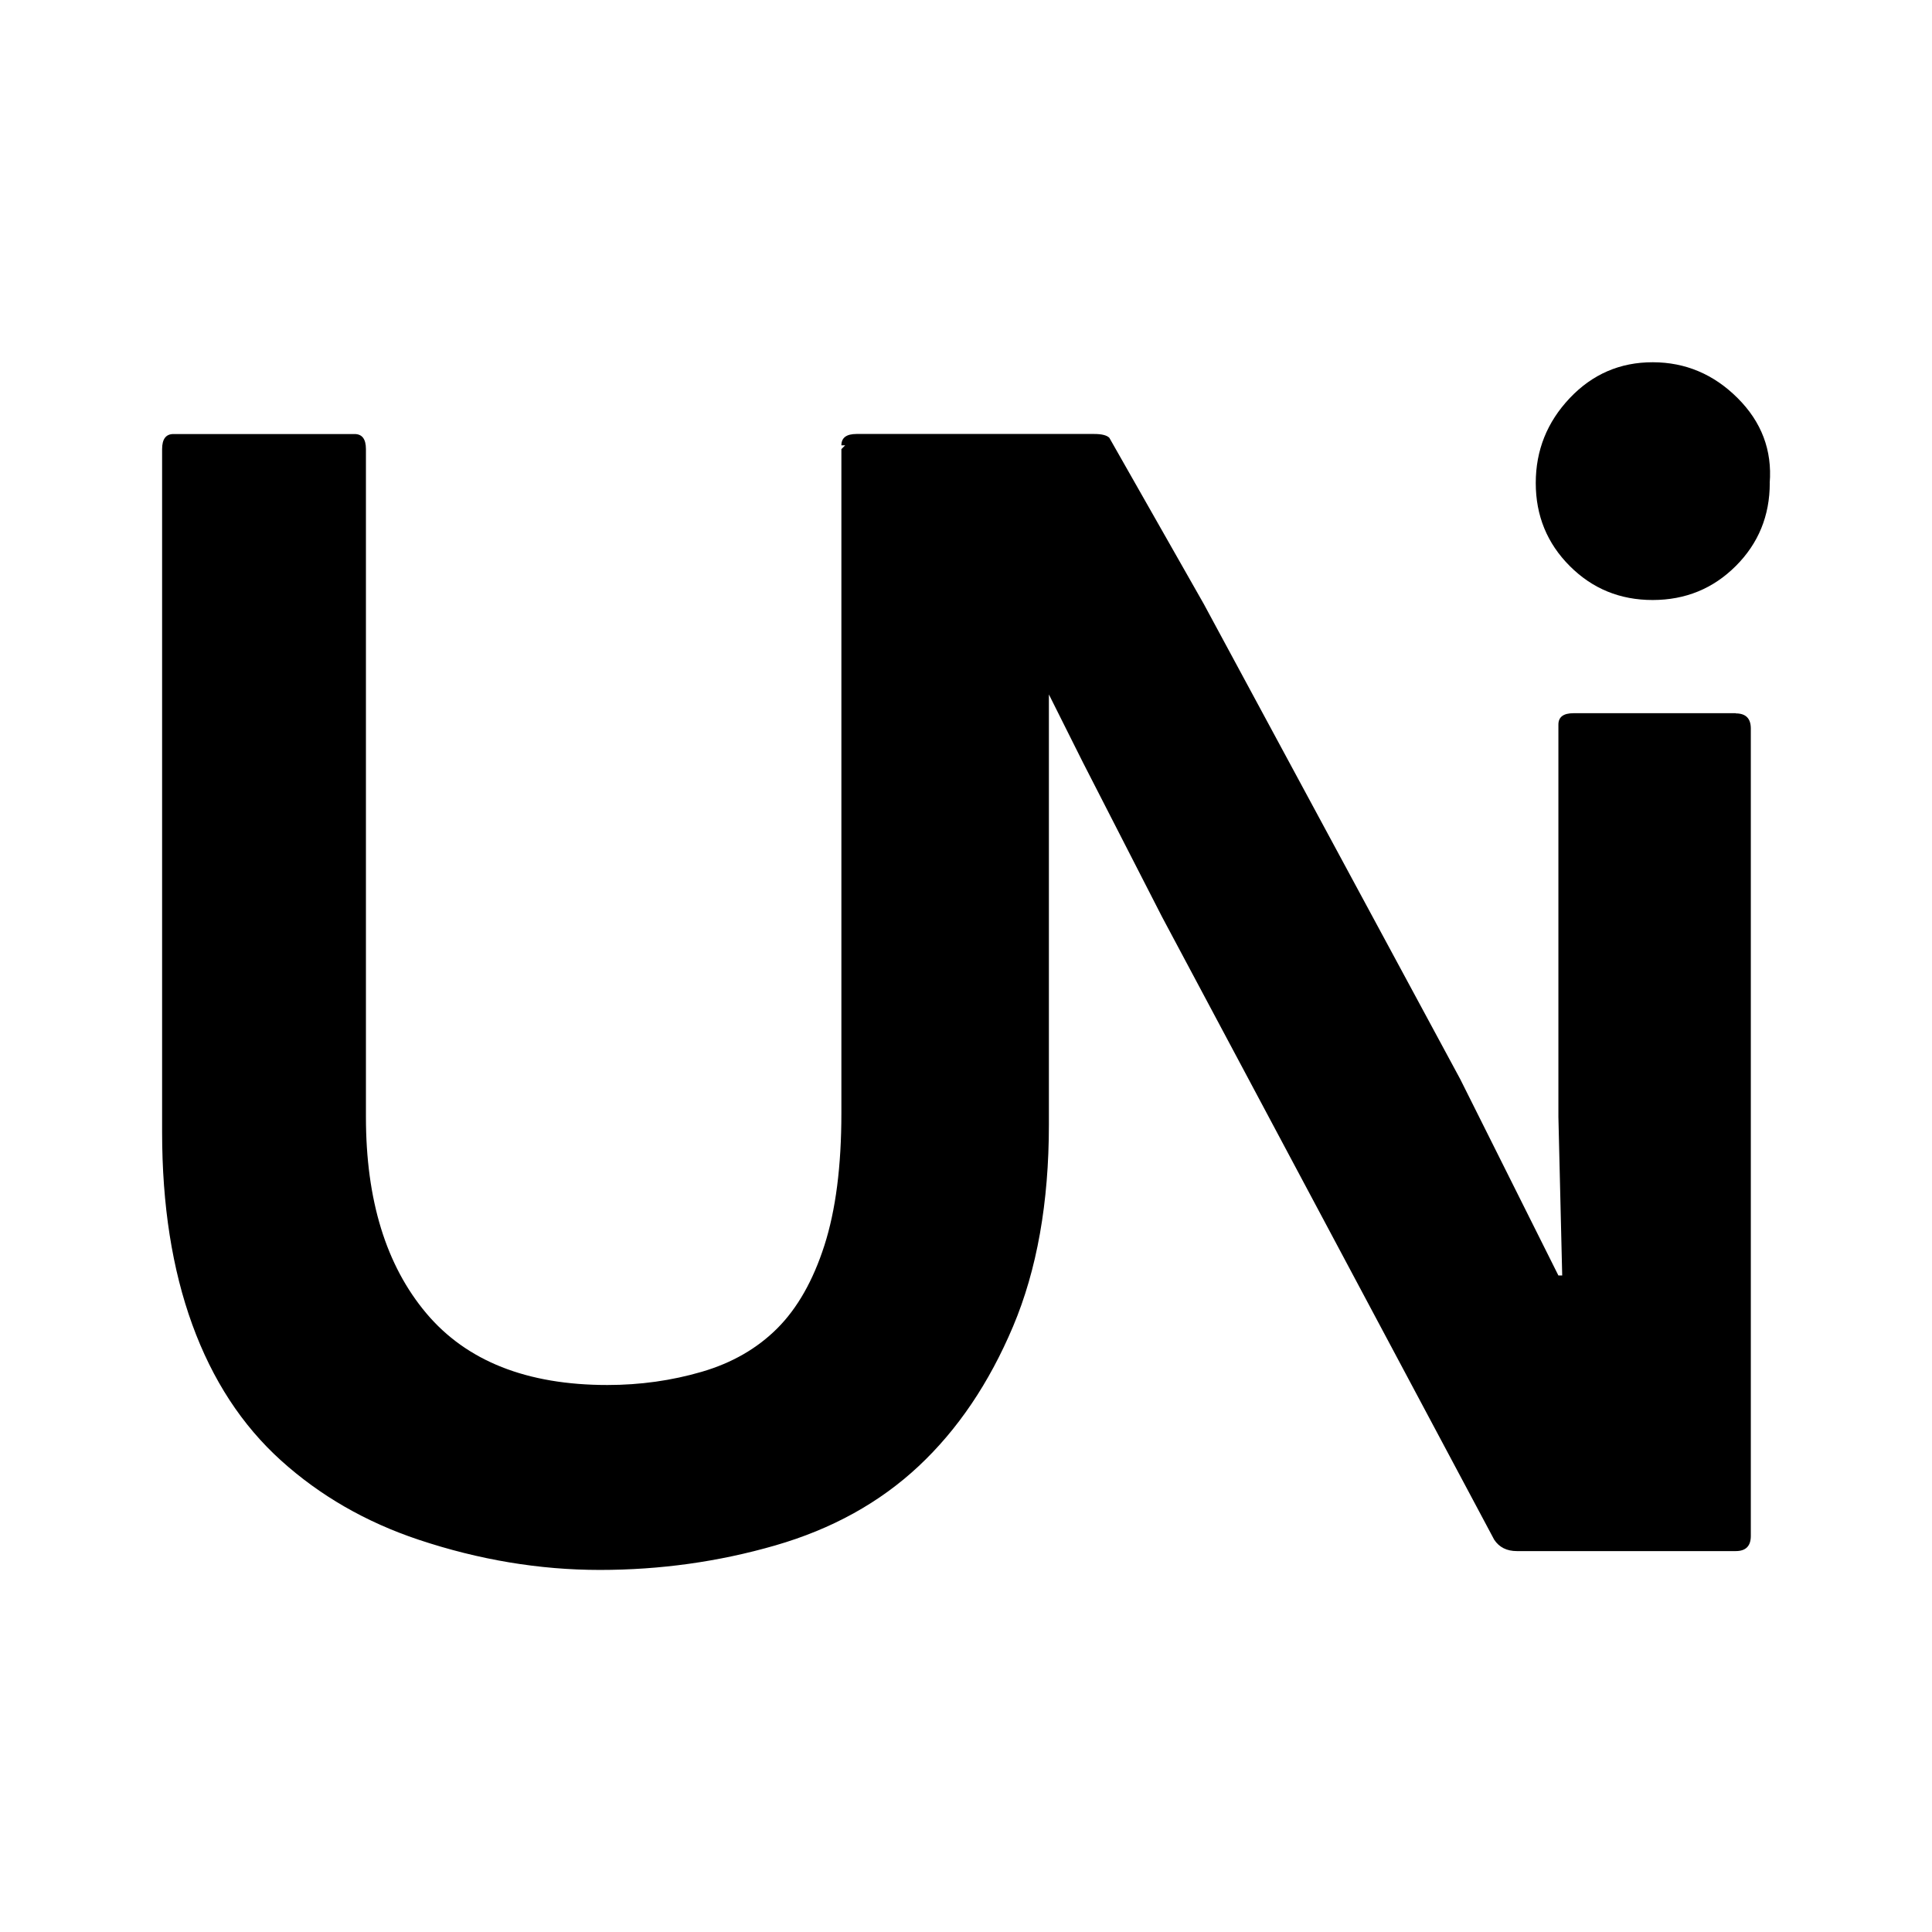
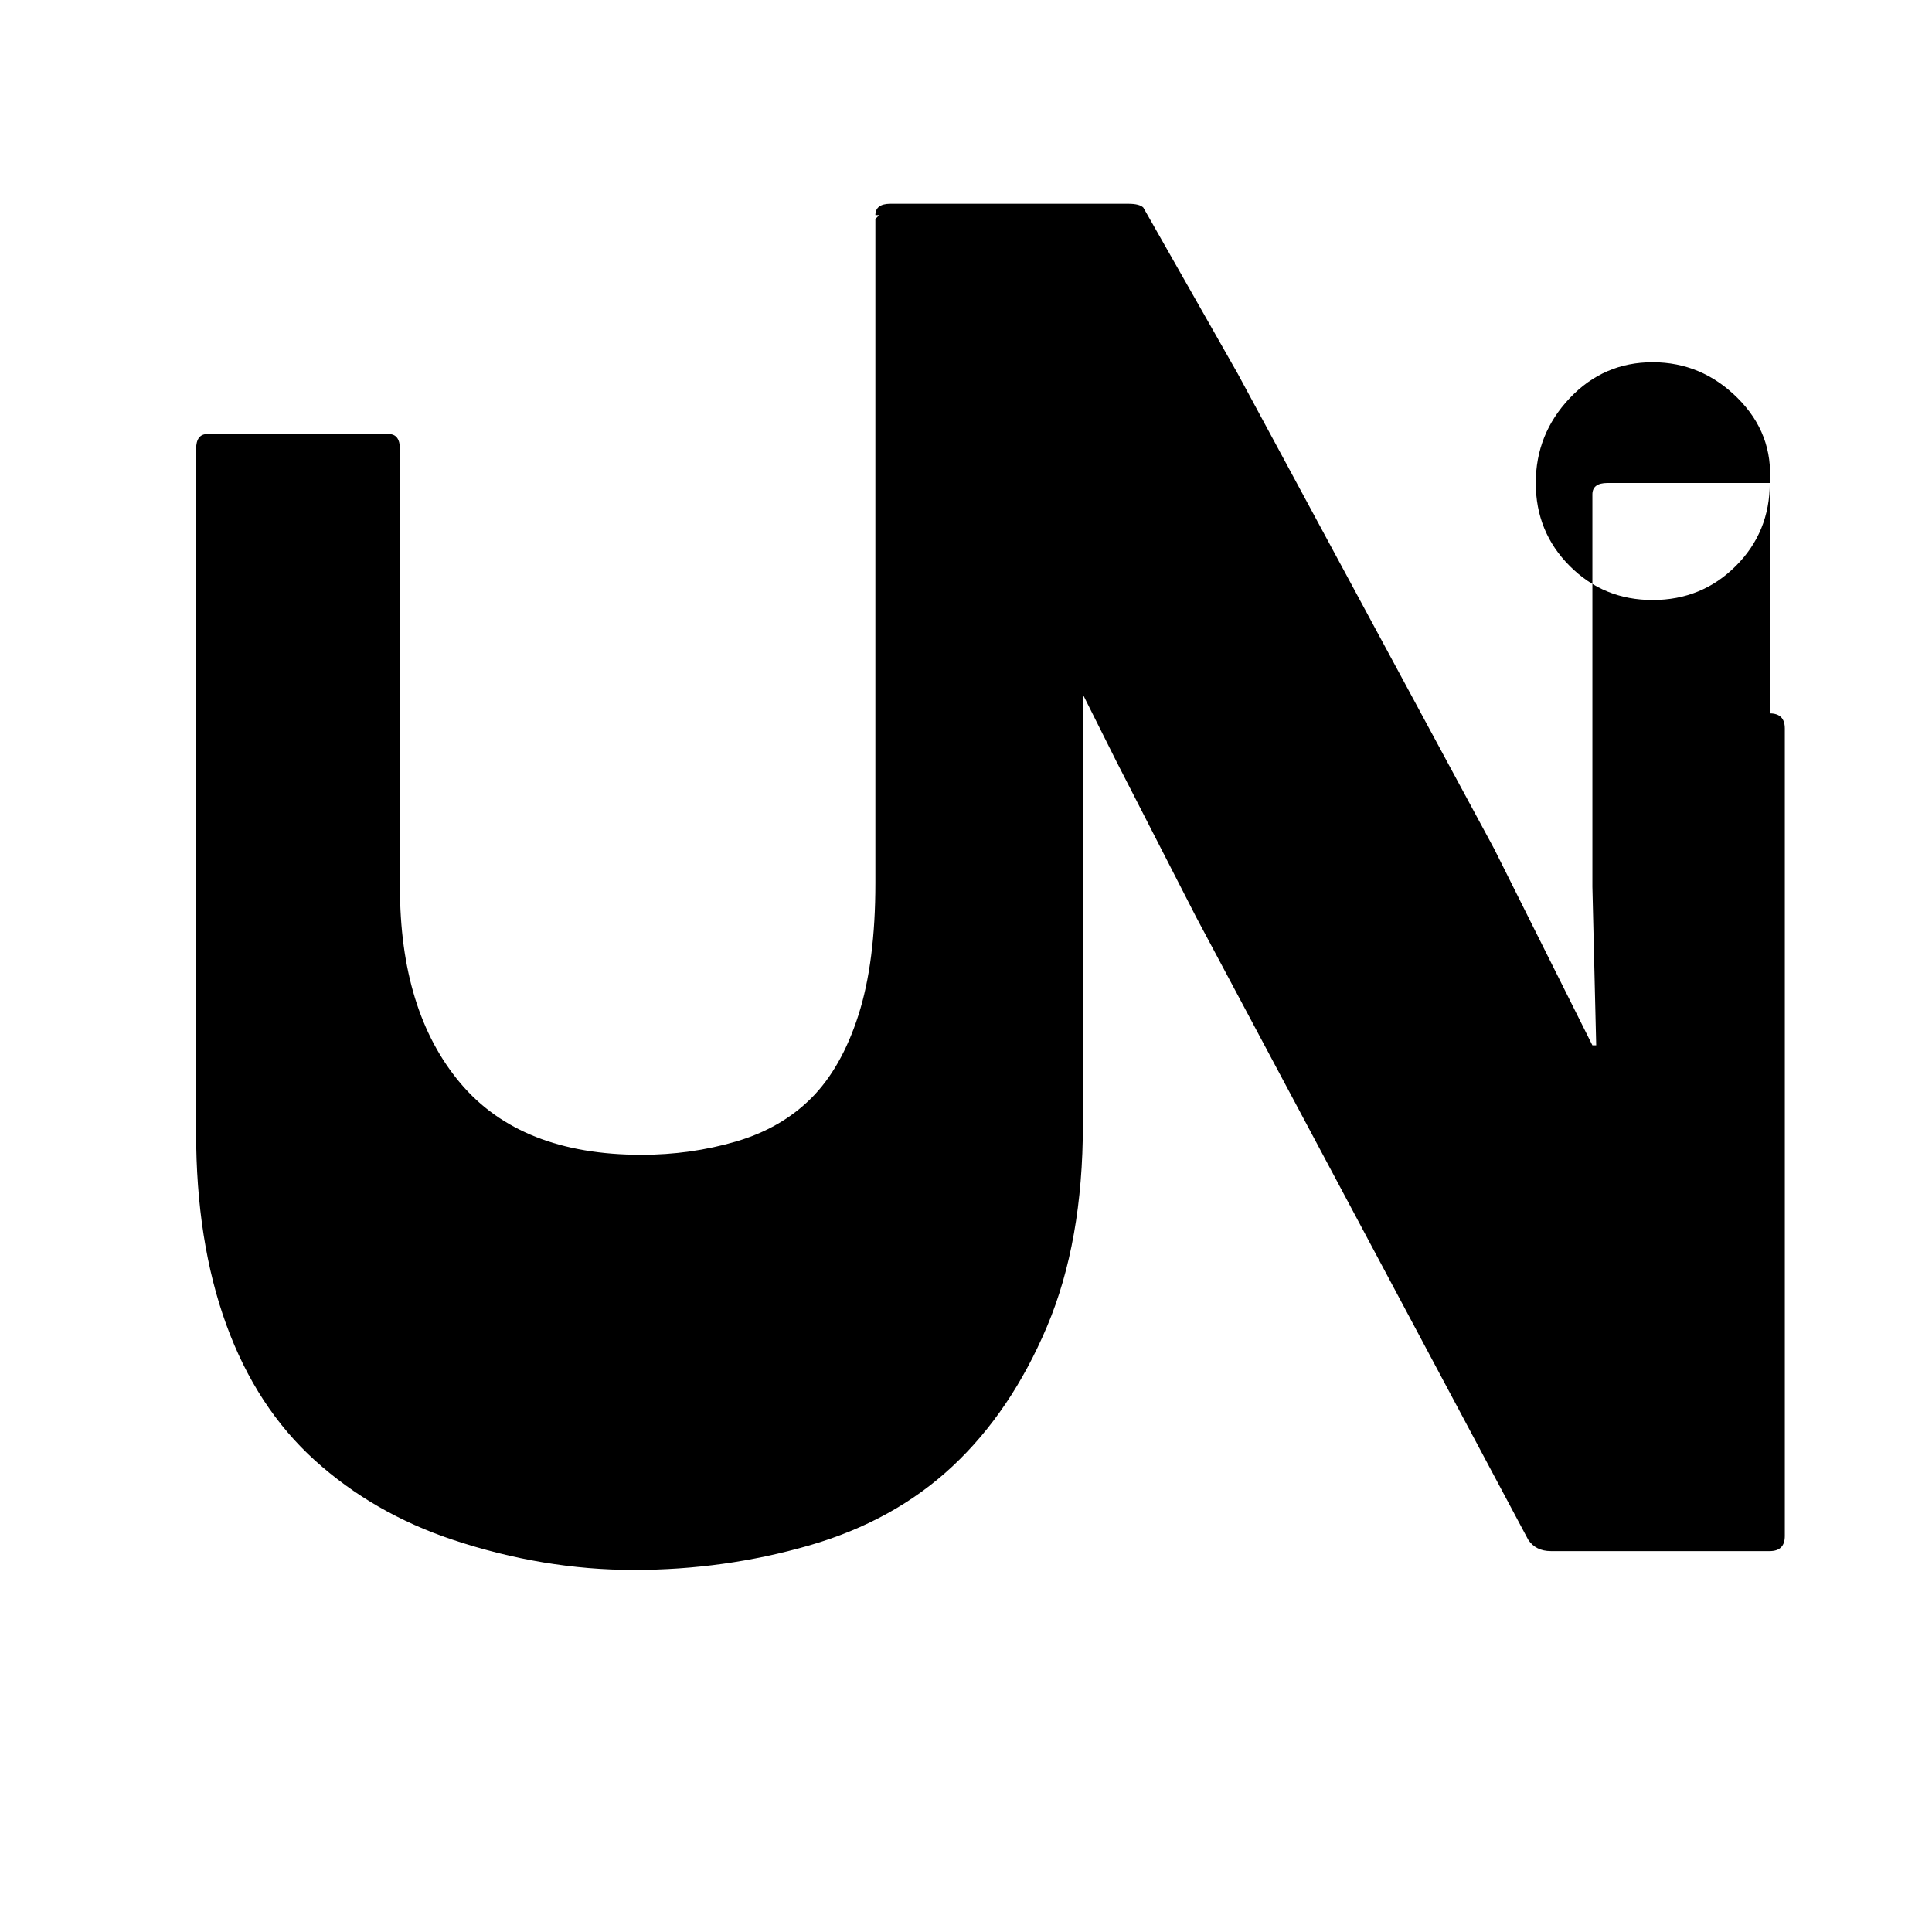
<svg xmlns="http://www.w3.org/2000/svg" t="1724322225080" class="icon" viewBox="0 0 1024 1024" version="1.1" p-id="60654" width="200" height="200">
-   <path d="M938.016 256q0 26.016-18.016 44t-44 18.016T832 300 813.984 256 832 211.008 876 192t44.992 19.008T937.984 256z m-18.016 122.016h-86.016q-8 0-8 6.016v208l2.016 84h-2.016l-52-104-136-252-50.016-88q-2.016-2.016-8-2.016h-126.016q-8 0-8 6.016h2.016l-2.016 2.016v352q0 42.016-8.992 70.016t-24.992 44-40 23.008-50.016 7.008q-64 0-96-38.016t-32-104V238.048q0-8-6.016-8h-96q-6.016 0-6.016 8v362.016q0 58.016 16 102.016t47.008 72 72.992 42.016q48 16 96 16t92.992-12.992 76-42.016 50.016-74.016 19.008-107.008v-228l18.016 36 42.016 82.016 176 330.016q4 6.016 12 6.016h116q8 0 8-8V386.112q0-8-8-8z" p-id="60655" />
+   <path d="M938.016 256q0 26.016-18.016 44t-44 18.016T832 300 813.984 256 832 211.008 876 192t44.992 19.008T937.984 256z h-86.016q-8 0-8 6.016v208l2.016 84h-2.016l-52-104-136-252-50.016-88q-2.016-2.016-8-2.016h-126.016q-8 0-8 6.016h2.016l-2.016 2.016v352q0 42.016-8.992 70.016t-24.992 44-40 23.008-50.016 7.008q-64 0-96-38.016t-32-104V238.048q0-8-6.016-8h-96q-6.016 0-6.016 8v362.016q0 58.016 16 102.016t47.008 72 72.992 42.016q48 16 96 16t92.992-12.992 76-42.016 50.016-74.016 19.008-107.008v-228l18.016 36 42.016 82.016 176 330.016q4 6.016 12 6.016h116q8 0 8-8V386.112q0-8-8-8z" p-id="60655" />
</svg>